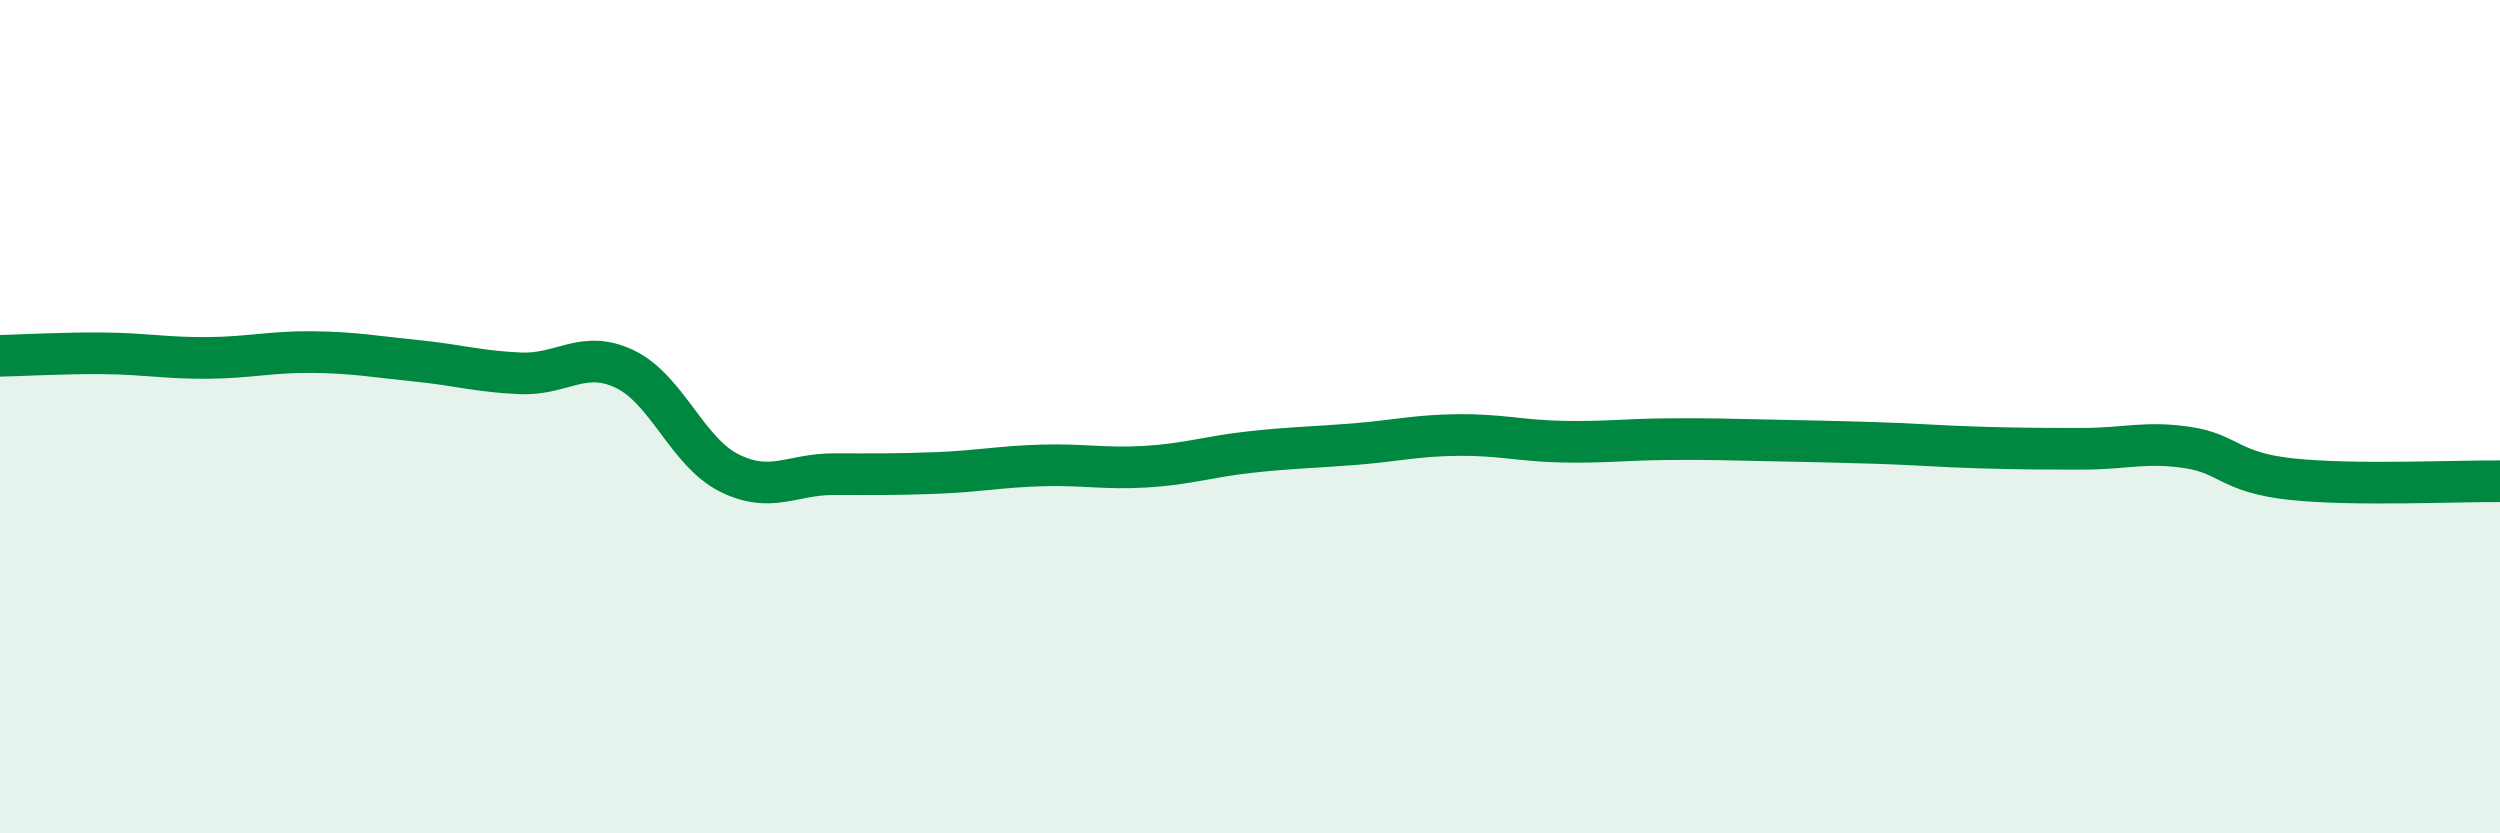
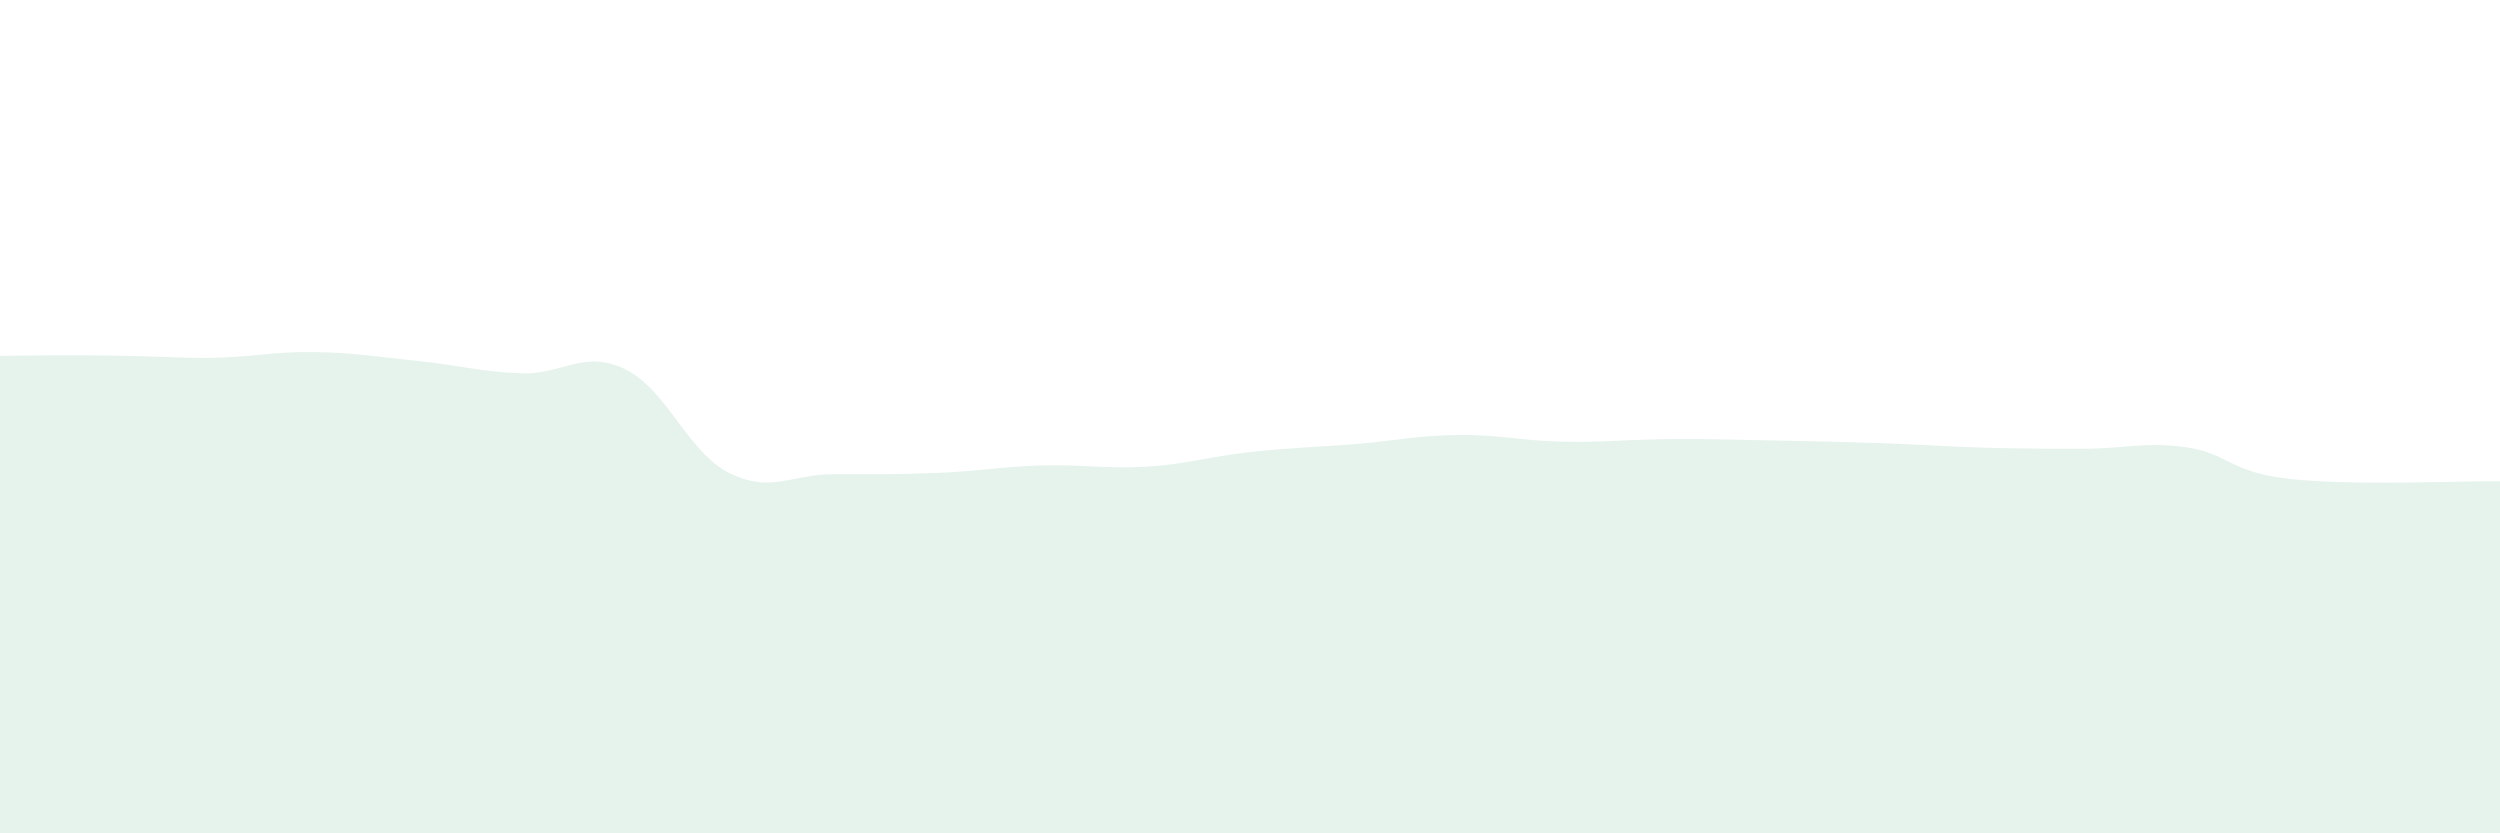
<svg xmlns="http://www.w3.org/2000/svg" width="60" height="20" viewBox="0 0 60 20">
-   <path d="M 0,8.54 C 0.5,8.53 1.5,8.47 2.5,8.48 C 3.5,8.49 4,8.6 5,8.59 C 6,8.58 6.5,8.44 7.5,8.45 C 8.5,8.46 9,8.56 10,8.66 C 11,8.76 11.5,8.92 12.5,8.96 C 13.5,9 14,8.38 15,8.86 C 16,9.34 16.5,10.85 17.5,11.35 C 18.5,11.85 19,11.38 20,11.38 C 21,11.38 21.5,11.39 22.5,11.35 C 23.5,11.31 24,11.2 25,11.17 C 26,11.14 26.5,11.26 27.5,11.2 C 28.5,11.14 29,10.96 30,10.85 C 31,10.74 31.5,10.74 32.5,10.66 C 33.5,10.58 34,10.45 35,10.44 C 36,10.43 36.5,10.58 37.5,10.6 C 38.5,10.62 39,10.55 40,10.54 C 41,10.53 41.5,10.55 42.5,10.57 C 43.5,10.59 44,10.6 45,10.63 C 46,10.66 46.5,10.71 47.5,10.74 C 48.5,10.77 49,10.77 50,10.77 C 51,10.77 51.5,10.59 52.5,10.74 C 53.5,10.89 53.5,11.34 55,11.5 C 56.5,11.66 59,11.54 60,11.55L60 20L0 20Z" fill="#008740" opacity="0.1" stroke-linecap="round" stroke-linejoin="round" />
-   <path d="M 0,8.54 C 0.5,8.53 1.5,8.47 2.5,8.48 C 3.5,8.49 4,8.6 5,8.59 C 6,8.58 6.5,8.44 7.5,8.45 C 8.5,8.46 9,8.56 10,8.66 C 11,8.76 11.5,8.92 12.5,8.96 C 13.5,9 14,8.38 15,8.86 C 16,9.34 16.5,10.85 17.5,11.35 C 18.5,11.85 19,11.38 20,11.38 C 21,11.38 21.5,11.39 22.5,11.35 C 23.5,11.31 24,11.2 25,11.17 C 26,11.14 26.5,11.26 27.5,11.2 C 28.5,11.14 29,10.96 30,10.85 C 31,10.74 31.5,10.74 32.5,10.66 C 33.5,10.58 34,10.45 35,10.44 C 36,10.43 36.5,10.58 37.5,10.6 C 38.5,10.62 39,10.55 40,10.54 C 41,10.53 41.5,10.55 42.5,10.57 C 43.5,10.59 44,10.6 45,10.63 C 46,10.66 46.5,10.71 47.5,10.74 C 48.5,10.77 49,10.77 50,10.77 C 51,10.77 51.5,10.59 52.5,10.74 C 53.5,10.89 53.5,11.34 55,11.5 C 56.5,11.66 59,11.54 60,11.55" stroke="#008740" stroke-width="1" fill="none" stroke-linecap="round" stroke-linejoin="round" />
+   <path d="M 0,8.54 C 3.5,8.49 4,8.6 5,8.59 C 6,8.58 6.5,8.44 7.5,8.45 C 8.5,8.46 9,8.56 10,8.66 C 11,8.76 11.5,8.92 12.5,8.96 C 13.5,9 14,8.38 15,8.86 C 16,9.34 16.5,10.85 17.5,11.35 C 18.5,11.85 19,11.38 20,11.38 C 21,11.38 21.5,11.39 22.5,11.35 C 23.5,11.31 24,11.2 25,11.17 C 26,11.14 26.5,11.26 27.5,11.2 C 28.5,11.14 29,10.96 30,10.85 C 31,10.74 31.5,10.74 32.5,10.66 C 33.5,10.58 34,10.45 35,10.44 C 36,10.43 36.5,10.58 37.5,10.6 C 38.5,10.62 39,10.55 40,10.54 C 41,10.53 41.5,10.55 42.5,10.57 C 43.5,10.59 44,10.6 45,10.63 C 46,10.66 46.5,10.71 47.5,10.74 C 48.5,10.77 49,10.77 50,10.77 C 51,10.77 51.5,10.59 52.5,10.74 C 53.5,10.89 53.5,11.34 55,11.5 C 56.5,11.66 59,11.54 60,11.55L60 20L0 20Z" fill="#008740" opacity="0.1" stroke-linecap="round" stroke-linejoin="round" />
</svg>